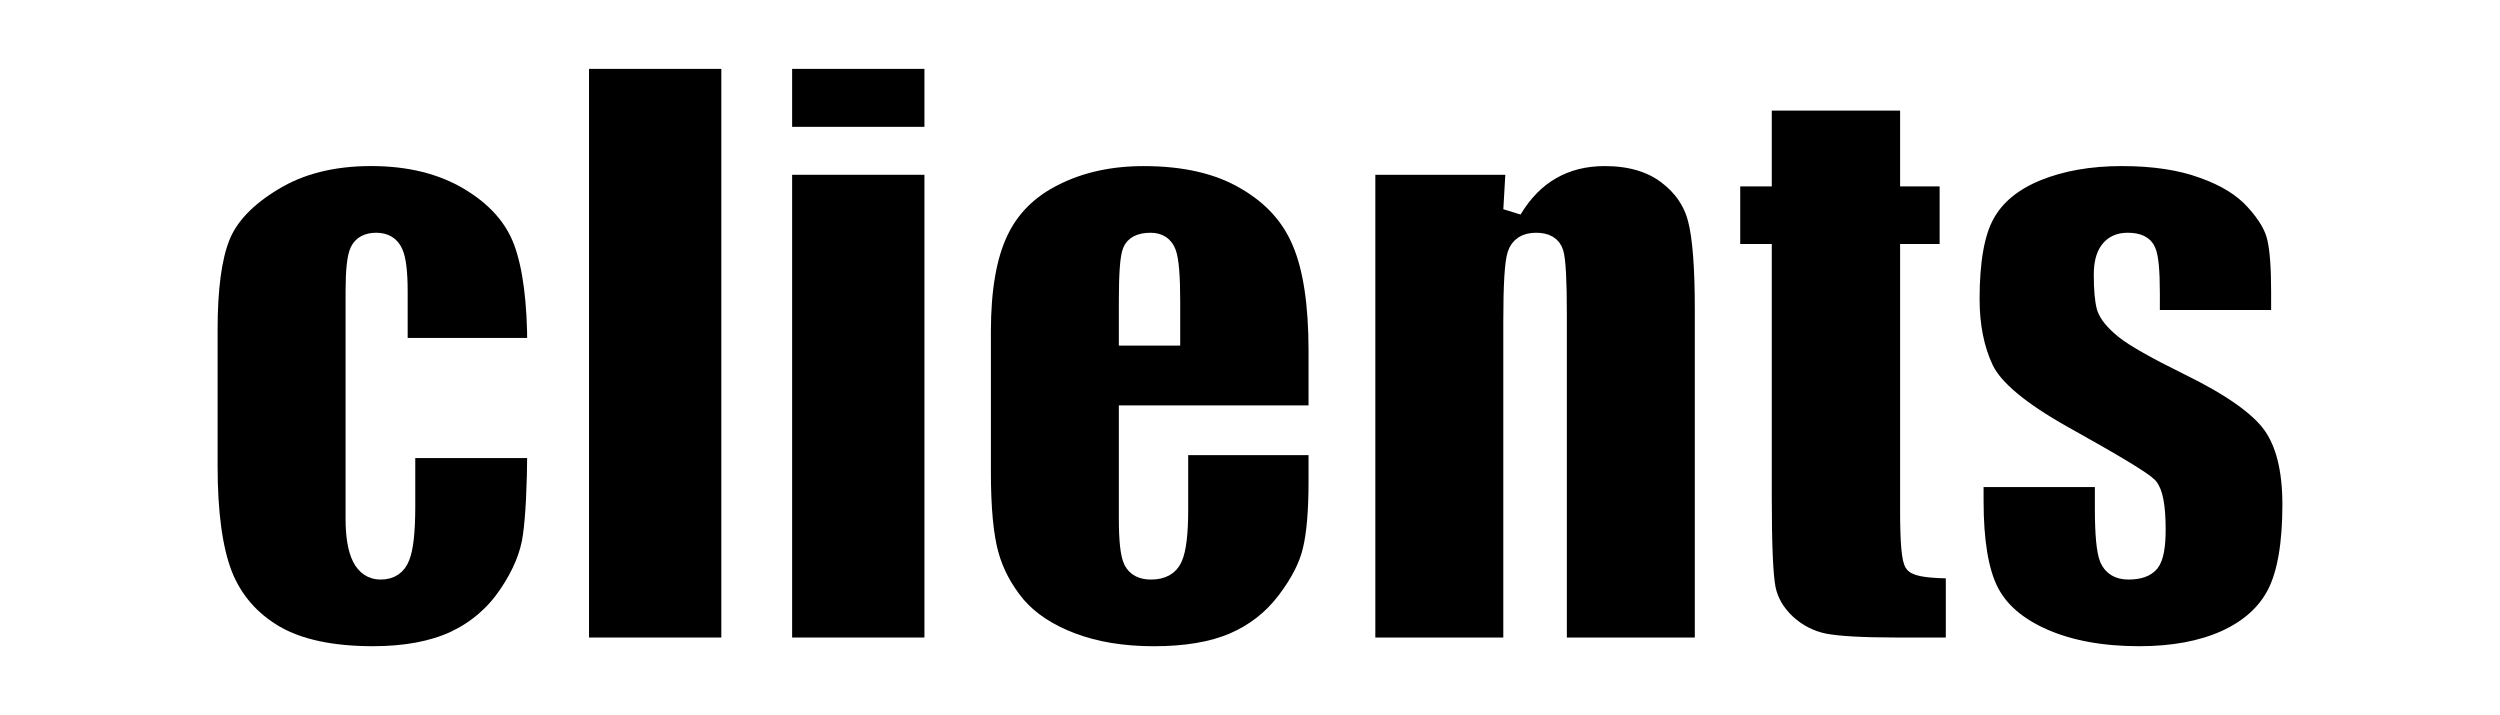
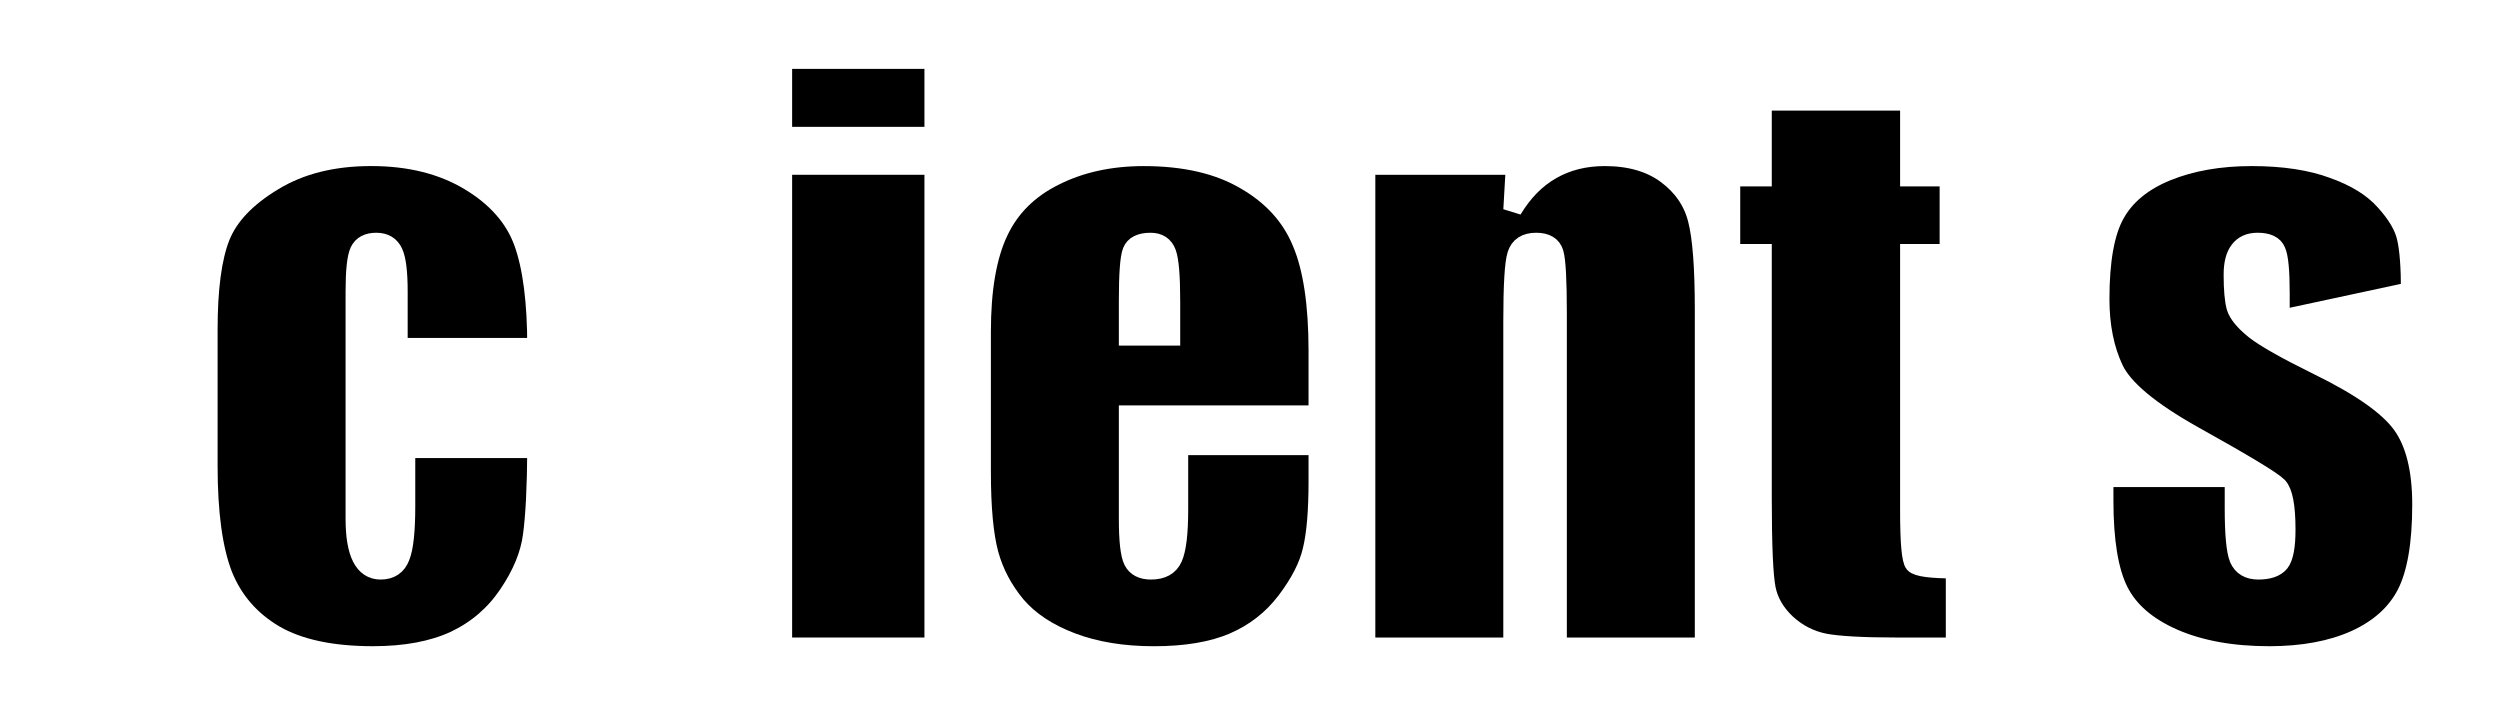
<svg xmlns="http://www.w3.org/2000/svg" xmlns:ns1="http://sodipodi.sourceforge.net/DTD/sodipodi-0.dtd" xmlns:ns2="http://www.inkscape.org/namespaces/inkscape" id="svg8" version="1.1" viewBox="0 0 206.03 58.932" height="58.932" width="206.03" ns1:docname="hd_clients.svg" ns2:version="0.92.3 (2405546, 2018-03-11)">
  <ns1:namedview pagecolor="#ffffff" bordercolor="#666666" borderopacity="1" objecttolerance="10" gridtolerance="10" guidetolerance="10" ns2:pageopacity="0" ns2:pageshadow="2" ns2:window-width="1865" ns2:window-height="1025" id="namedview849" showgrid="false" ns2:zoom="6.4213917" ns2:cx="103.01505" ns2:cy="29.466179" ns2:window-x="55" ns2:window-y="27" ns2:window-maximized="1" ns2:current-layer="svg8" />
  <defs id="defs2">
    <filter id="filter1090" style="color-interpolation-filters:sRGB">
      <feFlood id="feFlood1080" result="flood" flood-color="rgb(0,0,0)" flood-opacity="0.498" />
      <feComposite id="feComposite1082" result="composite1" operator="in" in2="SourceGraphic" in="flood" />
      <feGaussianBlur id="feGaussianBlur1084" result="blur" stdDeviation="1" in="composite1" />
      <feOffset id="feOffset1086" result="offset" dy="0" dx="4.52416e-15" />
      <feComposite id="feComposite1088" result="composite2" operator="over" in2="offset" in="SourceGraphic" />
    </filter>
  </defs>
  <g transform="translate(-189.201,-135.225)" id="layer1" style="fill:#000000;stroke:#ffffff">
    <g aria-label="clients" style="font-style:normal;font-weight:normal;font-size:61.217px;line-height:1.25;font-family:sans-serif;letter-spacing:0px;word-spacing:0px;fill:#000000;fill-opacity:1;stroke:#ffffff;stroke-width:1.53;filter:url(#filter1090)" id="text817">
      <path d="m 233.421,163.839 h -11.388 v -4.573 q 0,-2.391 -0.389,-3.228 -0.389,-0.867 -1.435,-0.867 -1.046,0 -1.405,0.747 -0.359,0.747 -0.359,3.348 v 18.712 q 0,2.122 0.538,3.198 0.538,1.046 1.584,1.046 1.226,0 1.644,-1.106 0.448,-1.106 0.448,-4.185 v -4.723 h 10.761 q -0.03,4.753 -0.359,7.144 -0.299,2.361 -2.003,4.872 -1.674,2.481 -4.394,3.766 -2.72,1.255 -6.725,1.255 -5.111,0 -8.1,-1.734 -2.989,-1.764 -4.244,-4.902 -1.226,-3.168 -1.226,-8.967 v -11.269 q 0,-5.052 1.016,-7.622 1.016,-2.571 4.334,-4.573 3.318,-2.033 8.07,-2.033 4.723,0 8.07,2.003 3.348,2.003 4.454,5.052 1.106,3.049 1.106,8.638 z" style="font-style:normal;font-variant:normal;font-weight:normal;font-stretch:condensed;font-size:61.216px;font-family:Impact;-inkscape-font-specification:'Impact, Condensed';font-variant-ligatures:normal;font-variant-caps:normal;font-variant-numeric:normal;font-feature-settings:normal;text-align:start;writing-mode:lr-tb;text-anchor:start;fill:#000000;stroke:#ffffff;stroke-width:1.53" id="path828" />
-       <path d="m 249.412,140.136 v 48.393 h -12.434 v -48.393 z" style="font-style:normal;font-variant:normal;font-weight:normal;font-stretch:condensed;font-size:61.216px;font-family:Impact;-inkscape-font-specification:'Impact, Condensed';font-variant-ligatures:normal;font-variant-caps:normal;font-variant-numeric:normal;font-feature-settings:normal;text-align:start;writing-mode:lr-tb;text-anchor:start;fill:#000000;stroke:#ffffff;stroke-width:1.53" id="path830" />
      <path d="m 266.151,140.136 v 6.307 h -12.434 v -6.307 z m 0,8.728 v 39.665 h -12.434 v -39.665 z" style="font-style:normal;font-variant:normal;font-weight:normal;font-stretch:condensed;font-size:61.216px;font-family:Impact;-inkscape-font-specification:'Impact, Condensed';font-variant-ligatures:normal;font-variant-caps:normal;font-variant-numeric:normal;font-feature-settings:normal;text-align:start;writing-mode:lr-tb;text-anchor:start;fill:#000000;stroke:#ffffff;stroke-width:1.53" id="path832" />
      <path d="m 297.805,169.399 h -15.633 v 8.579 q 0,2.69 0.389,3.467 0.389,0.777 1.495,0.777 1.375,0 1.823,-1.016 0.478,-1.046 0.478,-4.005 v -5.231 h 11.448 v 2.929 q 0,3.677 -0.478,5.649 -0.448,1.973 -2.152,4.215 -1.704,2.242 -4.334,3.378 -2.6,1.106 -6.546,1.106 -3.826,0 -6.755,-1.106 -2.929,-1.106 -4.573,-3.019 -1.614,-1.943 -2.242,-4.244 -0.628,-2.331 -0.628,-6.755 v -11.568 q 0,-5.201 1.405,-8.19 1.405,-3.019 4.603,-4.603 3.198,-1.614 7.353,-1.614 5.081,0 8.369,1.943 3.318,1.913 4.633,5.111 1.345,3.168 1.345,8.937 z m -12.106,-6.456 v -2.899 q 0,-3.079 -0.329,-3.975 -0.329,-0.897 -1.345,-0.897 -1.255,0 -1.554,0.777 -0.299,0.747 -0.299,4.095 v 2.899 z" style="font-style:normal;font-variant:normal;font-weight:normal;font-stretch:condensed;font-size:61.216px;font-family:Impact;-inkscape-font-specification:'Impact, Condensed';font-variant-ligatures:normal;font-variant-caps:normal;font-variant-numeric:normal;font-feature-settings:normal;text-align:start;writing-mode:lr-tb;text-anchor:start;fill:#000000;stroke:#ffffff;stroke-width:1.53" id="path834" />
      <path d="m 314.066,148.864 -0.209,3.647 q 1.315,-2.182 3.198,-3.258 1.913,-1.106 4.394,-1.106 3.109,0 5.081,1.465 1.973,1.465 2.541,3.706 0.568,2.212 0.568,7.413 v 27.798 h -12.076 v -27.469 q 0,-4.095 -0.269,-4.992 -0.269,-0.897 -1.495,-0.897 -1.285,0 -1.614,1.046 -0.329,1.016 -0.329,5.5 v 26.812 h -12.076 v -39.665 z" style="font-style:normal;font-variant:normal;font-weight:normal;font-stretch:condensed;font-size:61.216px;font-family:Impact;-inkscape-font-specification:'Impact, Condensed';font-variant-ligatures:normal;font-variant-caps:normal;font-variant-numeric:normal;font-feature-settings:normal;text-align:start;writing-mode:lr-tb;text-anchor:start;fill:#000000;stroke:#ffffff;stroke-width:1.53" id="path836" />
      <path d="m 346.557,143.573 v 6.247 h 3.258 v 6.277 h -3.258 v 21.222 q 0,3.916 0.389,4.364 0.418,0.448 3.378,0.448 v 6.397 h -4.872 q -4.125,0 -5.888,-0.329 -1.764,-0.359 -3.109,-1.584 -1.345,-1.255 -1.674,-2.84 -0.329,-1.614 -0.329,-7.532 v -20.146 h -2.6 v -6.277 h 2.6 v -6.247 z" style="font-style:normal;font-variant:normal;font-weight:normal;font-stretch:condensed;font-size:61.216px;font-family:Impact;-inkscape-font-specification:'Impact, Condensed';font-variant-ligatures:normal;font-variant-caps:normal;font-variant-numeric:normal;font-feature-settings:normal;text-align:start;writing-mode:lr-tb;text-anchor:start;fill:#000000;stroke:#ffffff;stroke-width:1.53" id="path838" />
-       <path d="m 377.135,161.537 h -10.701 v -2.152 q 0,-2.75 -0.329,-3.467 -0.299,-0.747 -1.554,-0.747 -1.016,0 -1.524,0.687 -0.508,0.658 -0.508,2.003 0,1.823 0.239,2.69 0.269,0.837 1.524,1.853 1.285,1.016 5.231,2.959 5.261,2.571 6.905,4.842 1.644,2.272 1.644,6.606 0,4.842 -1.255,7.323 -1.255,2.451 -4.215,3.796 -2.929,1.315 -7.084,1.315 -4.603,0 -7.891,-1.435 -3.258,-1.435 -4.484,-3.886 -1.226,-2.451 -1.226,-7.413 v -1.913 h 10.701 v 2.511 q 0,3.198 0.389,4.155 0.418,0.957 1.614,0.957 1.285,0 1.793,-0.628 0.508,-0.658 0.508,-2.72 0,-2.84 -0.658,-3.557 -0.687,-0.717 -7.024,-4.244 -5.321,-2.989 -6.486,-5.41 -1.166,-2.451 -1.166,-5.799 0,-4.753 1.255,-6.994 1.255,-2.272 4.244,-3.497 3.019,-1.226 6.994,-1.226 3.946,0 6.696,1.016 2.78,0.986 4.244,2.63 1.495,1.644 1.793,3.049 0.329,1.405 0.329,4.394 z" style="font-style:normal;font-variant:normal;font-weight:normal;font-stretch:condensed;font-size:61.216px;font-family:Impact;-inkscape-font-specification:'Impact, Condensed';font-variant-ligatures:normal;font-variant-caps:normal;font-variant-numeric:normal;font-feature-settings:normal;text-align:start;writing-mode:lr-tb;text-anchor:start;fill:#000000;stroke:#ffffff;stroke-width:1.53" id="path840" />
+       <path d="m 377.135,161.537 v -2.152 q 0,-2.75 -0.329,-3.467 -0.299,-0.747 -1.554,-0.747 -1.016,0 -1.524,0.687 -0.508,0.658 -0.508,2.003 0,1.823 0.239,2.69 0.269,0.837 1.524,1.853 1.285,1.016 5.231,2.959 5.261,2.571 6.905,4.842 1.644,2.272 1.644,6.606 0,4.842 -1.255,7.323 -1.255,2.451 -4.215,3.796 -2.929,1.315 -7.084,1.315 -4.603,0 -7.891,-1.435 -3.258,-1.435 -4.484,-3.886 -1.226,-2.451 -1.226,-7.413 v -1.913 h 10.701 v 2.511 q 0,3.198 0.389,4.155 0.418,0.957 1.614,0.957 1.285,0 1.793,-0.628 0.508,-0.658 0.508,-2.72 0,-2.84 -0.658,-3.557 -0.687,-0.717 -7.024,-4.244 -5.321,-2.989 -6.486,-5.41 -1.166,-2.451 -1.166,-5.799 0,-4.753 1.255,-6.994 1.255,-2.272 4.244,-3.497 3.019,-1.226 6.994,-1.226 3.946,0 6.696,1.016 2.78,0.986 4.244,2.63 1.495,1.644 1.793,3.049 0.329,1.405 0.329,4.394 z" style="font-style:normal;font-variant:normal;font-weight:normal;font-stretch:condensed;font-size:61.216px;font-family:Impact;-inkscape-font-specification:'Impact, Condensed';font-variant-ligatures:normal;font-variant-caps:normal;font-variant-numeric:normal;font-feature-settings:normal;text-align:start;writing-mode:lr-tb;text-anchor:start;fill:#000000;stroke:#ffffff;stroke-width:1.53" id="path840" />
    </g>
  </g>
</svg>